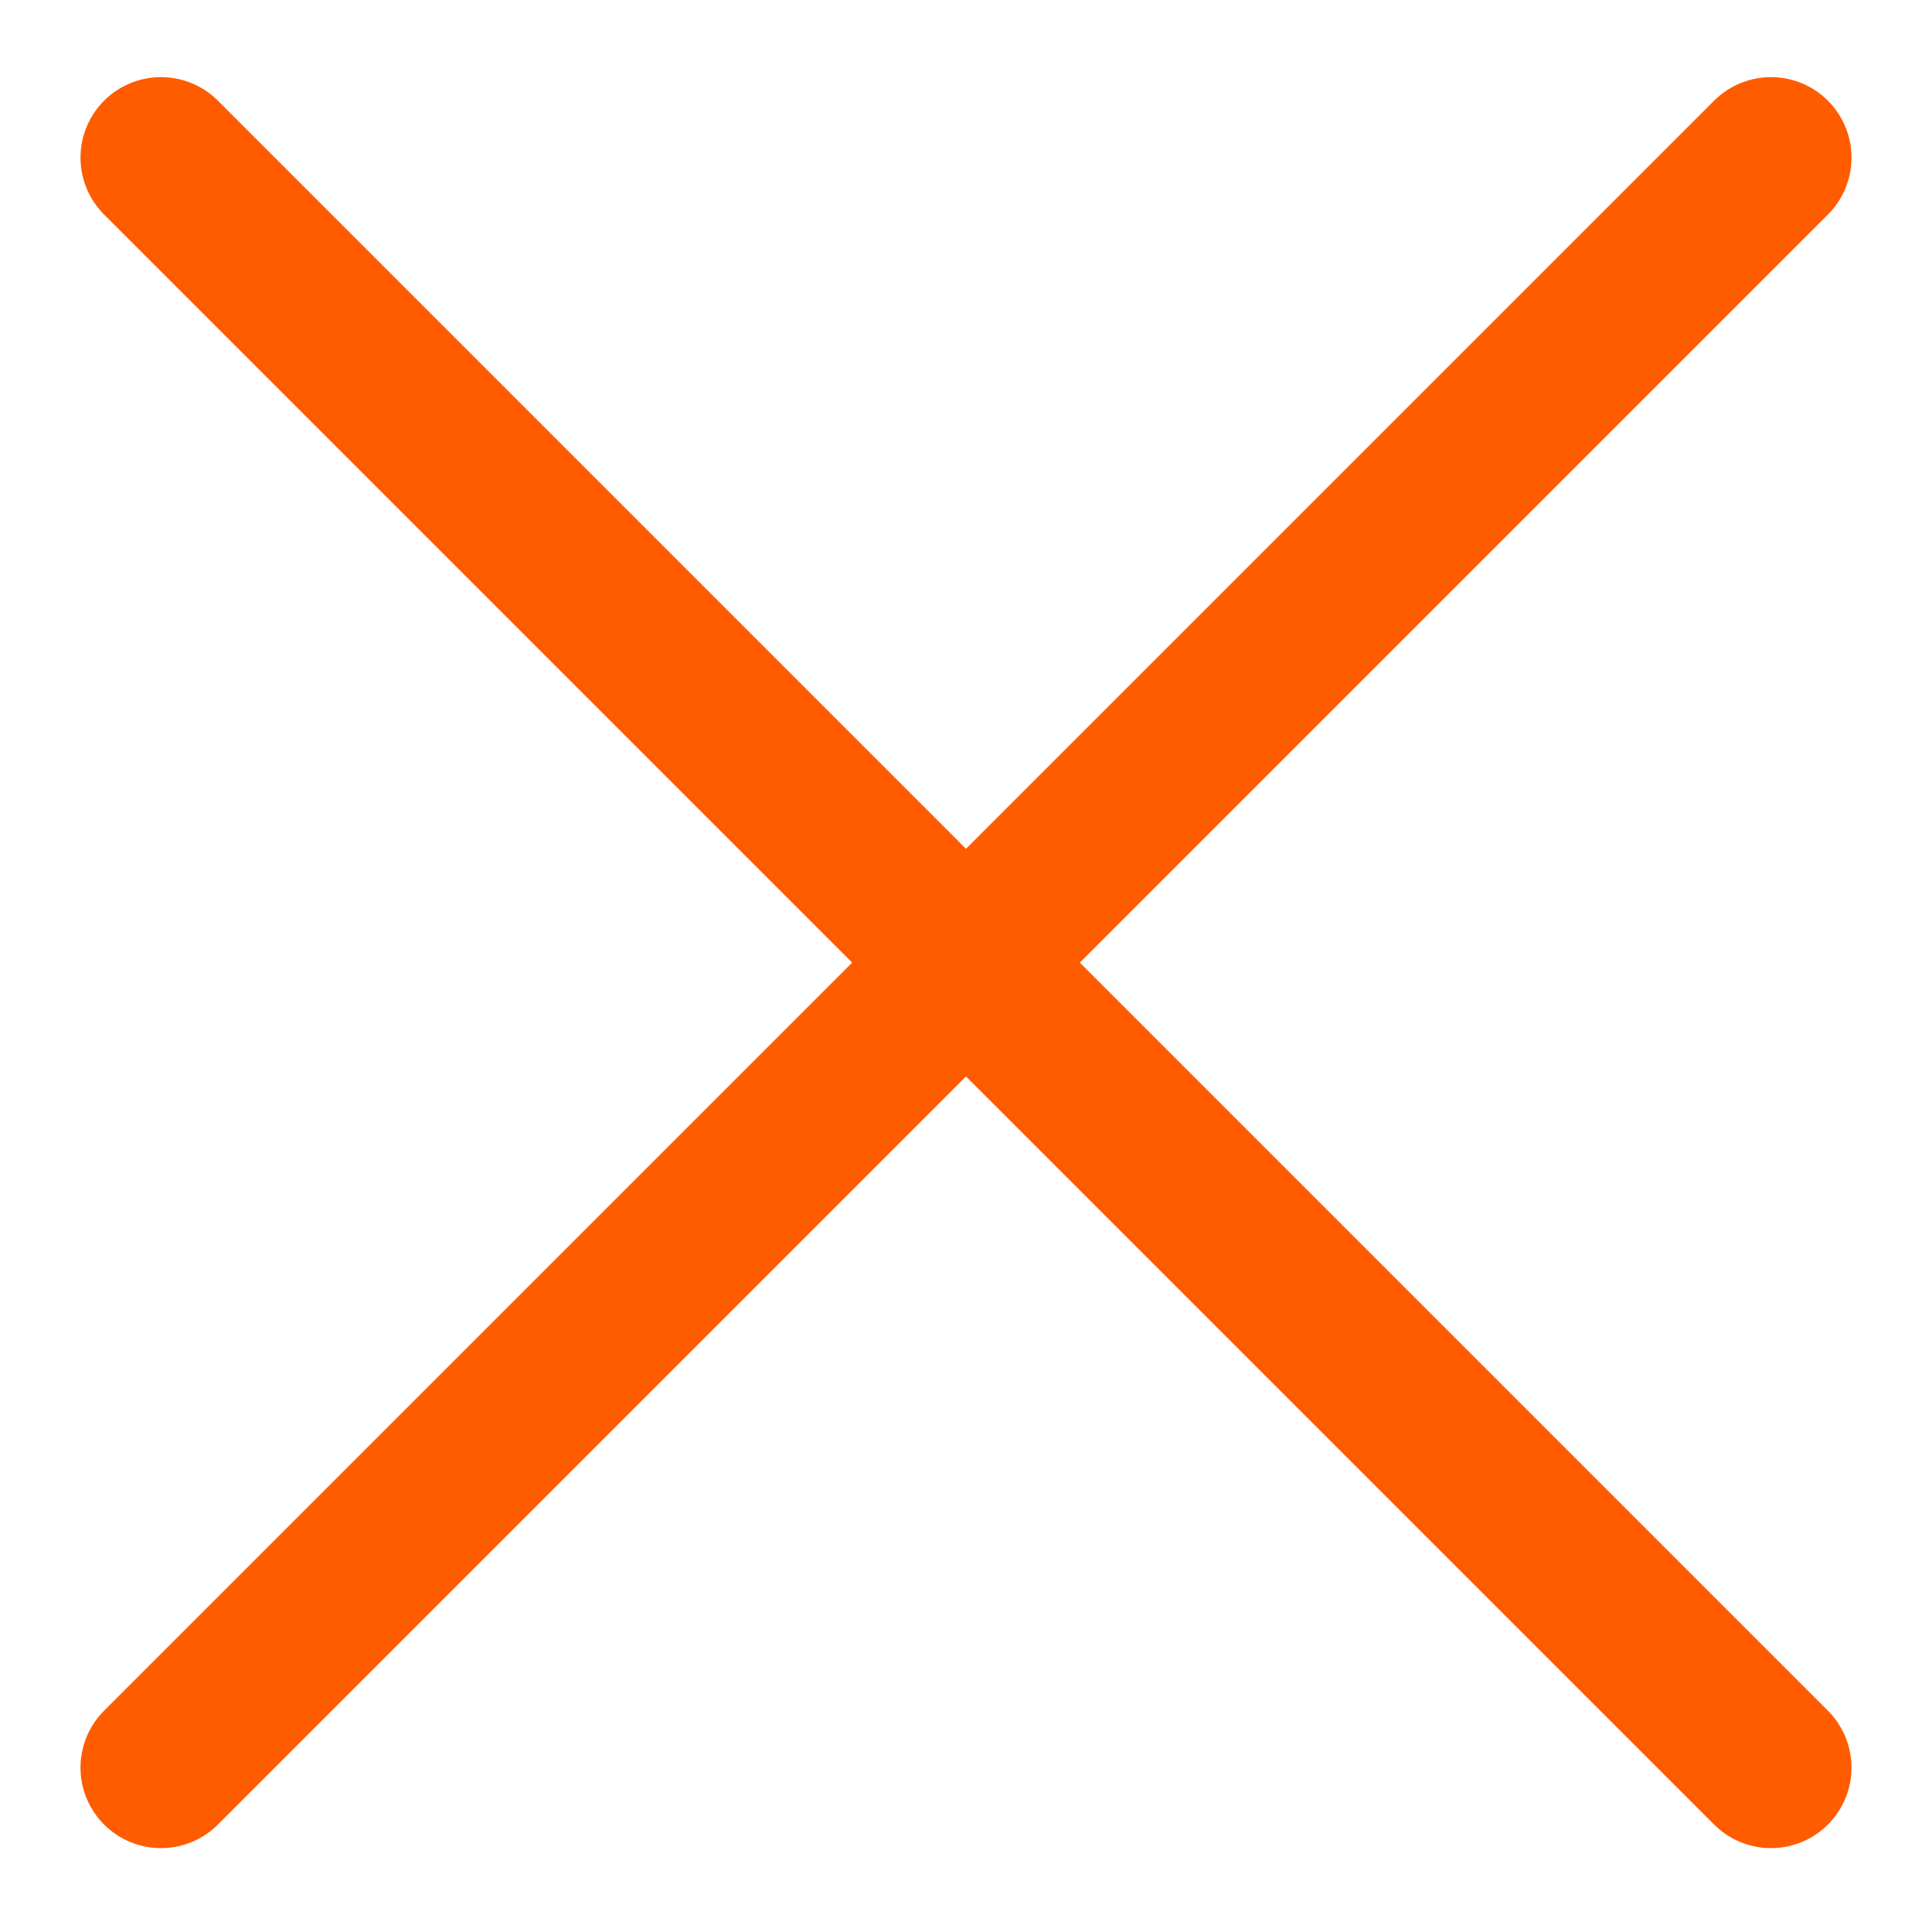
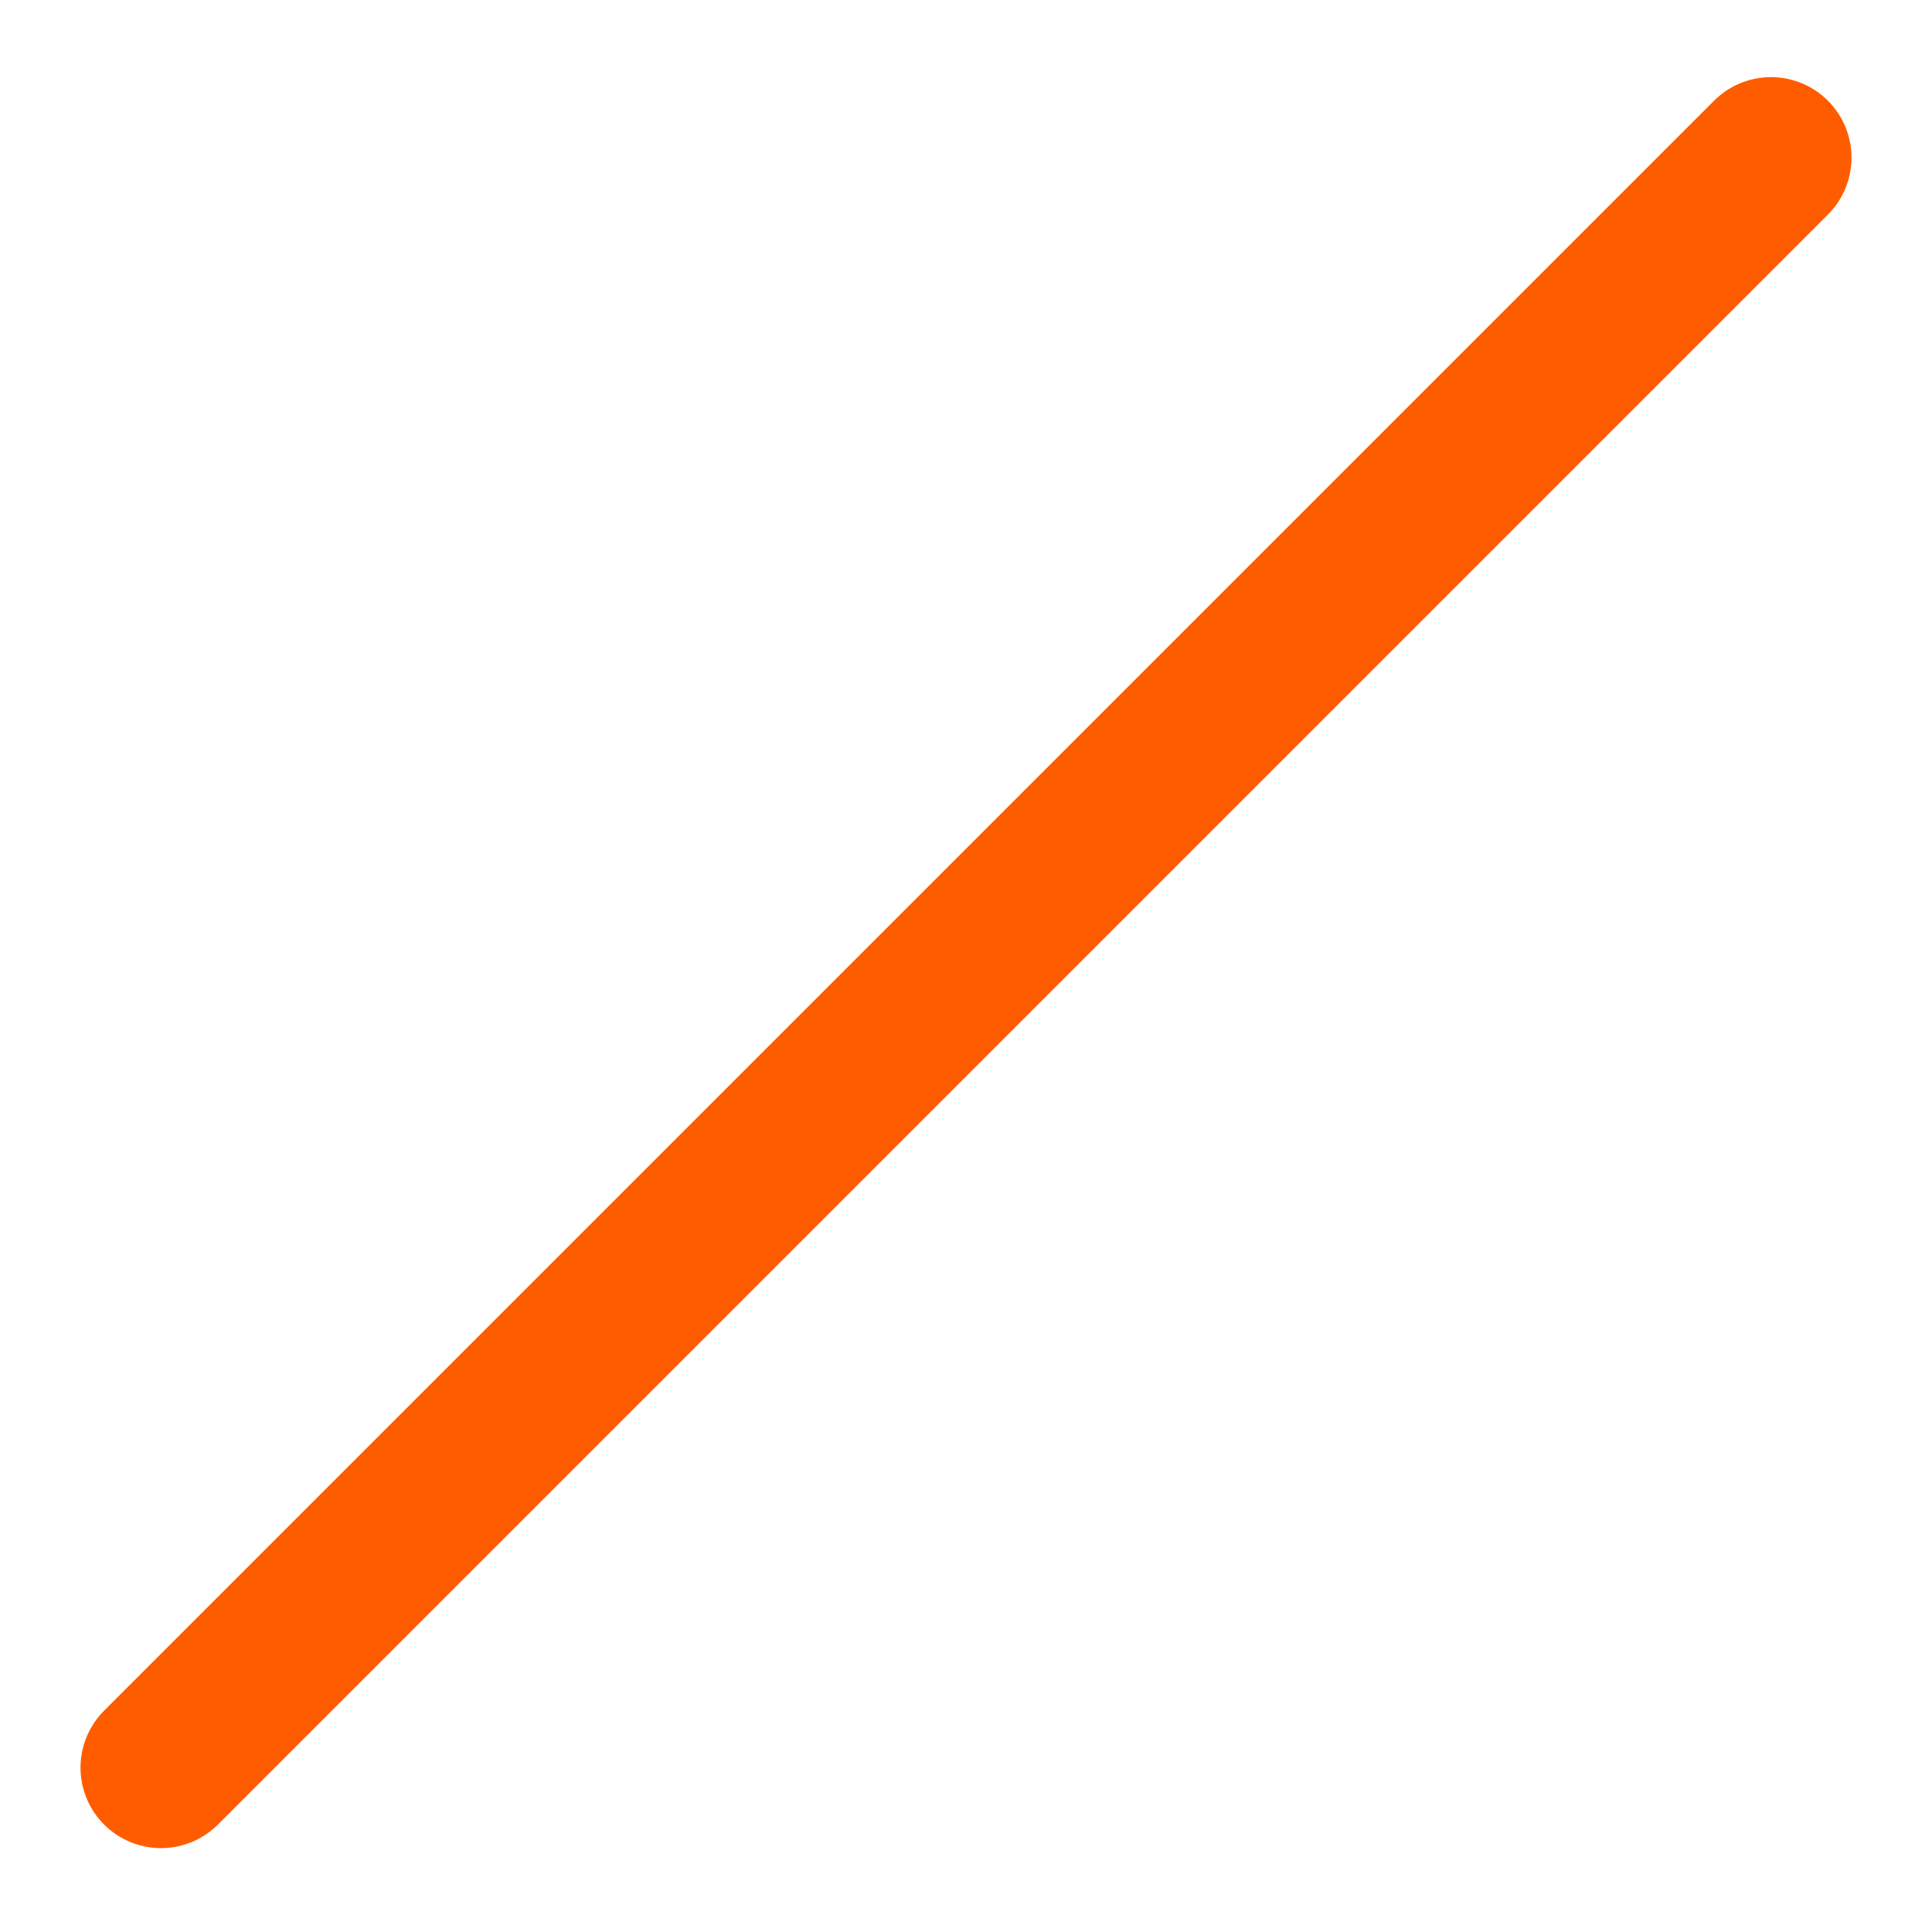
<svg xmlns="http://www.w3.org/2000/svg" width="12" height="12" viewBox="0 0 12 12" fill="none">
-   <path d="M1 0.979L11 10.979" stroke="#FF5C00" stroke-linecap="round" />
  <path d="M11 0.979L1 10.979" stroke="#FF5C00" stroke-linecap="round" />
</svg>